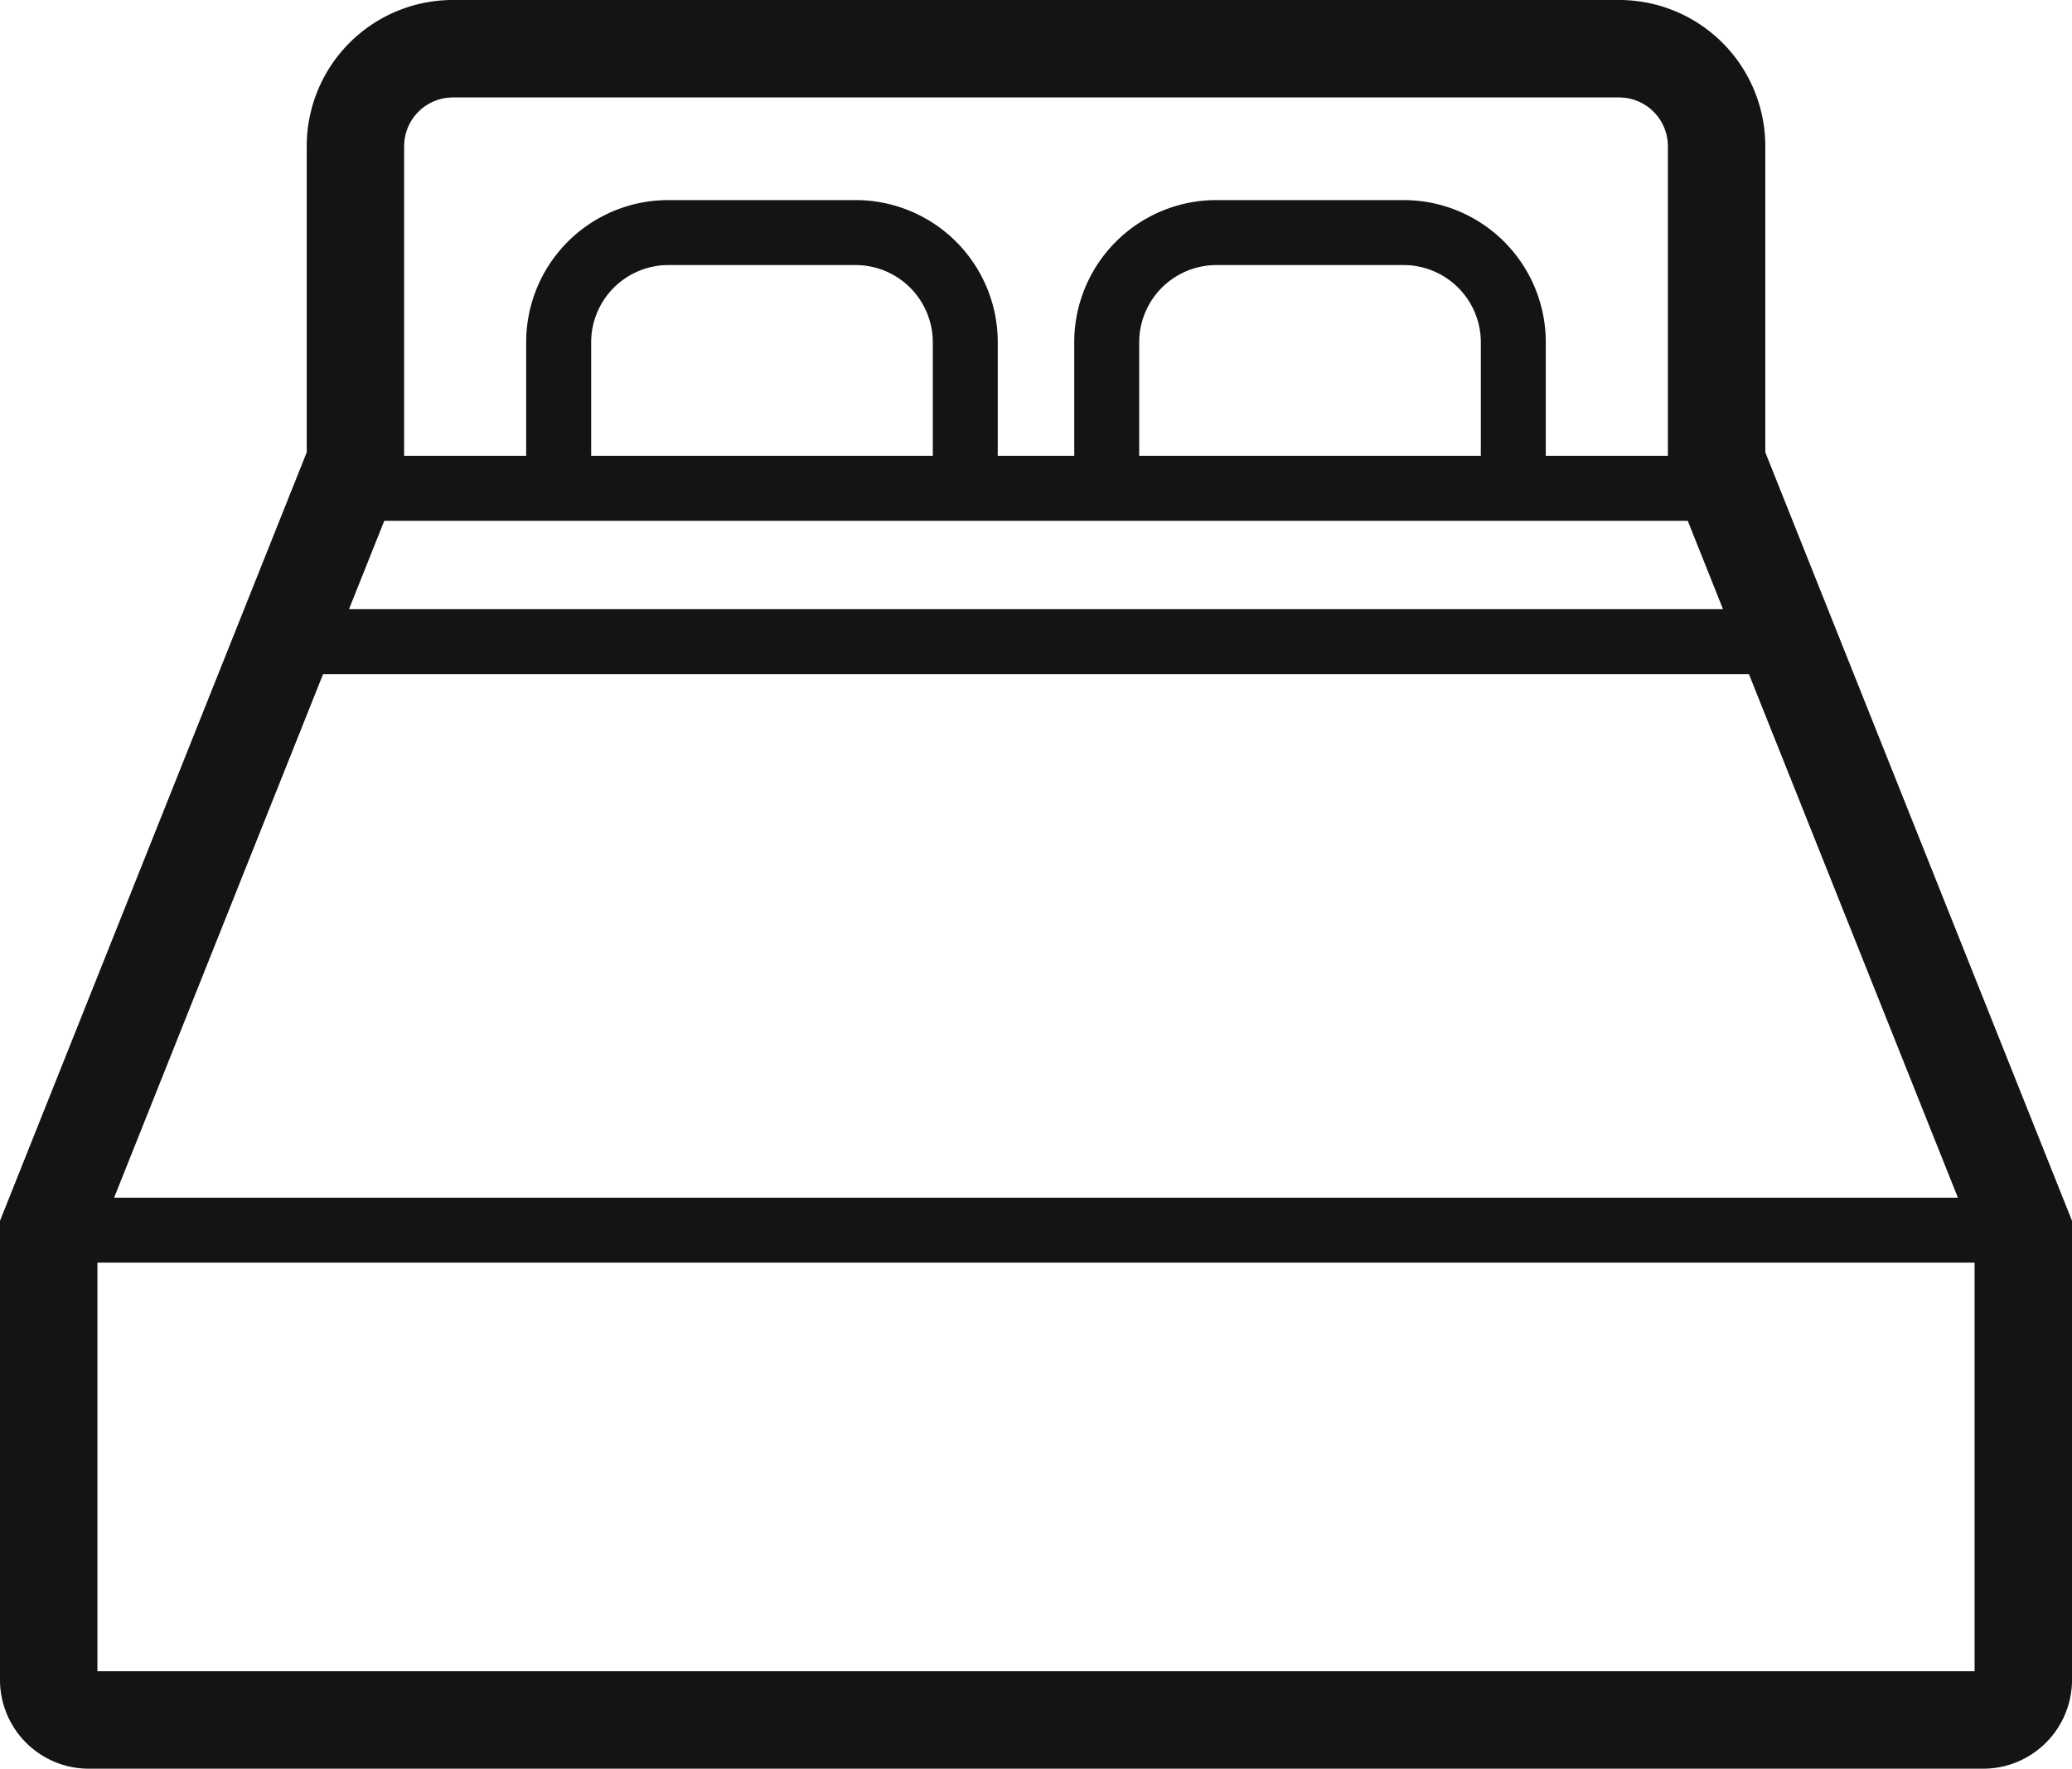
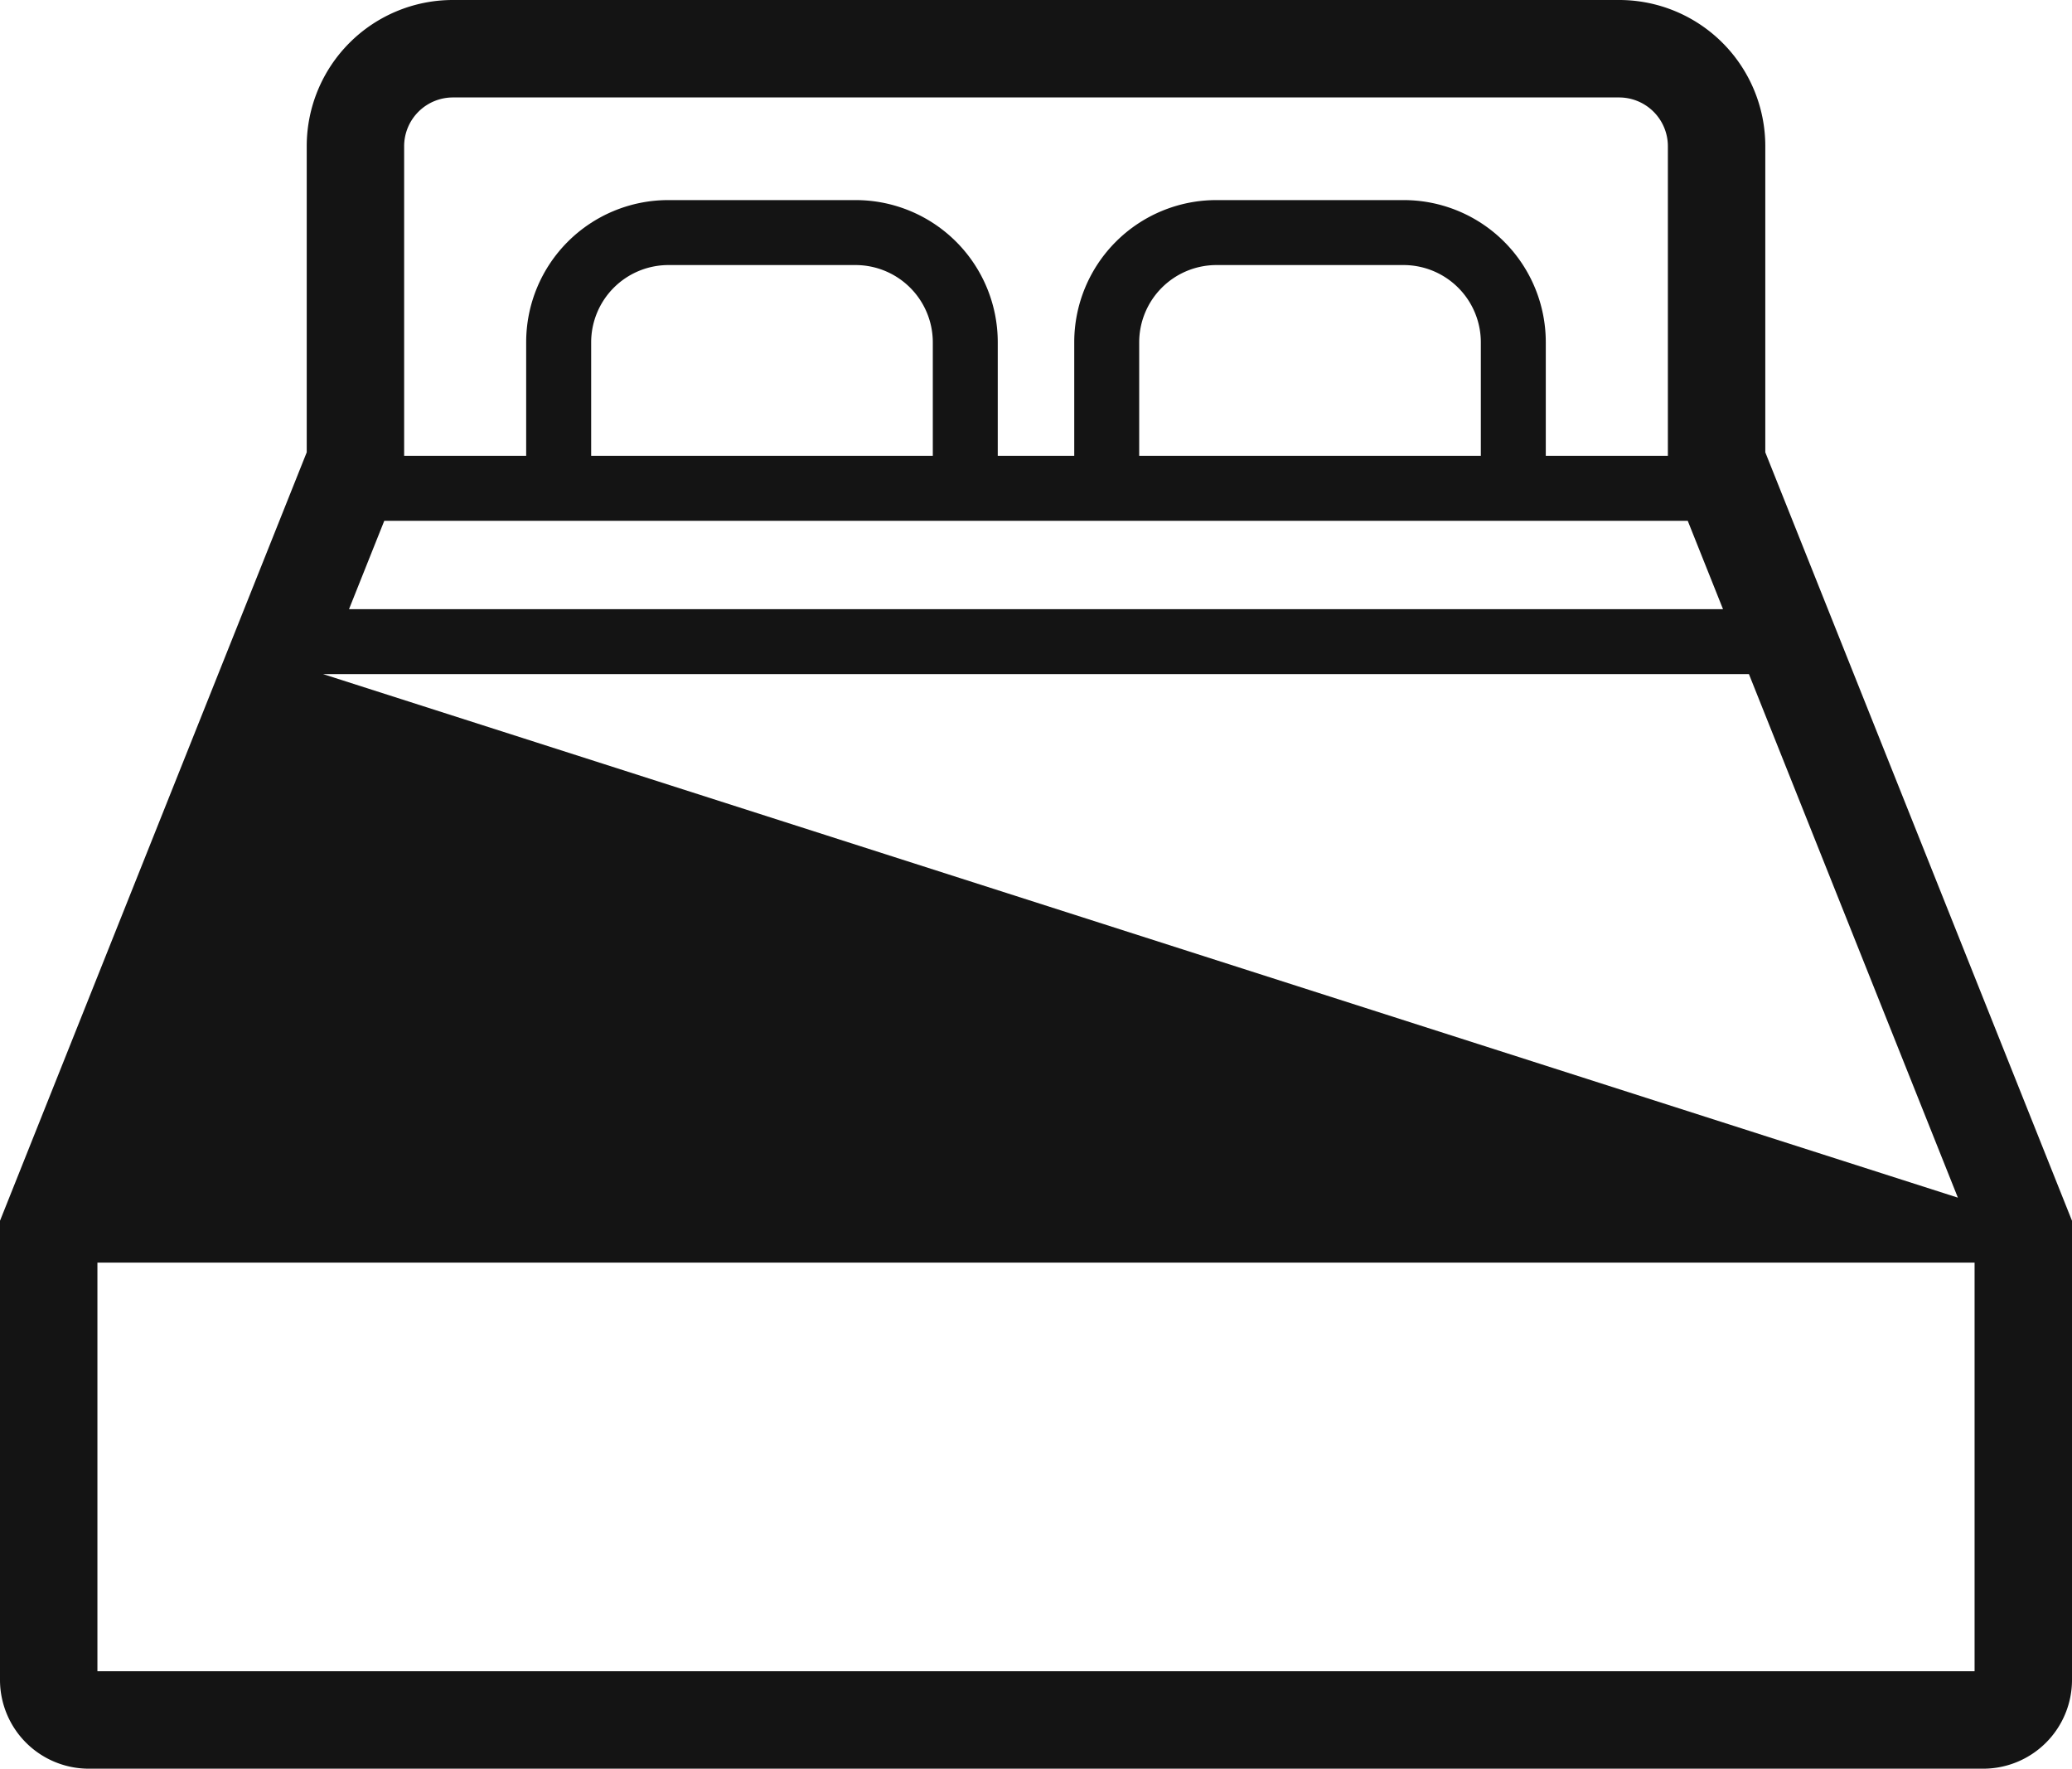
<svg xmlns="http://www.w3.org/2000/svg" width="96.498" height="82.356" viewBox="0 0 96.498 82.356">
  <g id="グループ_35" data-name="グループ 35" transform="translate(-859.078 -6009.733)">
-     <path id="パス_24" data-name="パス 24" d="M941.292,6030.794v-14.255a6.806,6.806,0,0,0-6.8-6.806H880.168a6.806,6.806,0,0,0-6.805,6.806v14.255l-14.285,35.782v21.379a4.136,4.136,0,0,0,4.135,4.134h88.228a4.135,4.135,0,0,0,4.135-4.134v-21.379ZM877.9,6016.539a2.272,2.272,0,0,1,2.268-2.268h54.319a2.272,2.272,0,0,1,2.268,2.268v14.419h-5.686v-5.291a6.618,6.618,0,0,0-6.617-6.617h-8.727a6.619,6.619,0,0,0-6.617,6.617v5.291h-3.562v-5.291a6.619,6.619,0,0,0-6.616-6.617H890.2a6.618,6.618,0,0,0-6.617,6.617v5.291H877.9Zm50.144,9.128v5.291H912.133v-5.291a3.6,3.6,0,0,1,3.592-3.592h8.727A3.6,3.6,0,0,1,928.044,6025.667Zm-25.523,0v5.291H886.61v-5.291a3.6,3.6,0,0,1,3.592-3.592h8.728A3.6,3.6,0,0,1,902.521,6025.667Zm-25.546,8.316H937.68l1.643,4.115H875.332Zm-2.85,7.139H940.53l9.731,24.378H864.393Zm76.914,46.43H863.615v-19.027h87.424Z" fill="#141414" />
+     <path id="パス_24" data-name="パス 24" d="M941.292,6030.794v-14.255a6.806,6.806,0,0,0-6.8-6.806H880.168a6.806,6.806,0,0,0-6.805,6.806v14.255l-14.285,35.782v21.379a4.136,4.136,0,0,0,4.135,4.134h88.228a4.135,4.135,0,0,0,4.135-4.134v-21.379ZM877.9,6016.539a2.272,2.272,0,0,1,2.268-2.268h54.319a2.272,2.272,0,0,1,2.268,2.268v14.419h-5.686v-5.291a6.618,6.618,0,0,0-6.617-6.617h-8.727a6.619,6.619,0,0,0-6.617,6.617v5.291h-3.562v-5.291a6.619,6.619,0,0,0-6.616-6.617H890.2a6.618,6.618,0,0,0-6.617,6.617v5.291H877.9Zm50.144,9.128v5.291H912.133v-5.291a3.6,3.6,0,0,1,3.592-3.592h8.727A3.6,3.6,0,0,1,928.044,6025.667Zm-25.523,0v5.291H886.61v-5.291a3.6,3.6,0,0,1,3.592-3.592h8.728A3.6,3.6,0,0,1,902.521,6025.667Zm-25.546,8.316H937.68l1.643,4.115H875.332Zm-2.85,7.139H940.53l9.731,24.378Zm76.914,46.43H863.615v-19.027h87.424Z" fill="#141414" />
  </g>
</svg>